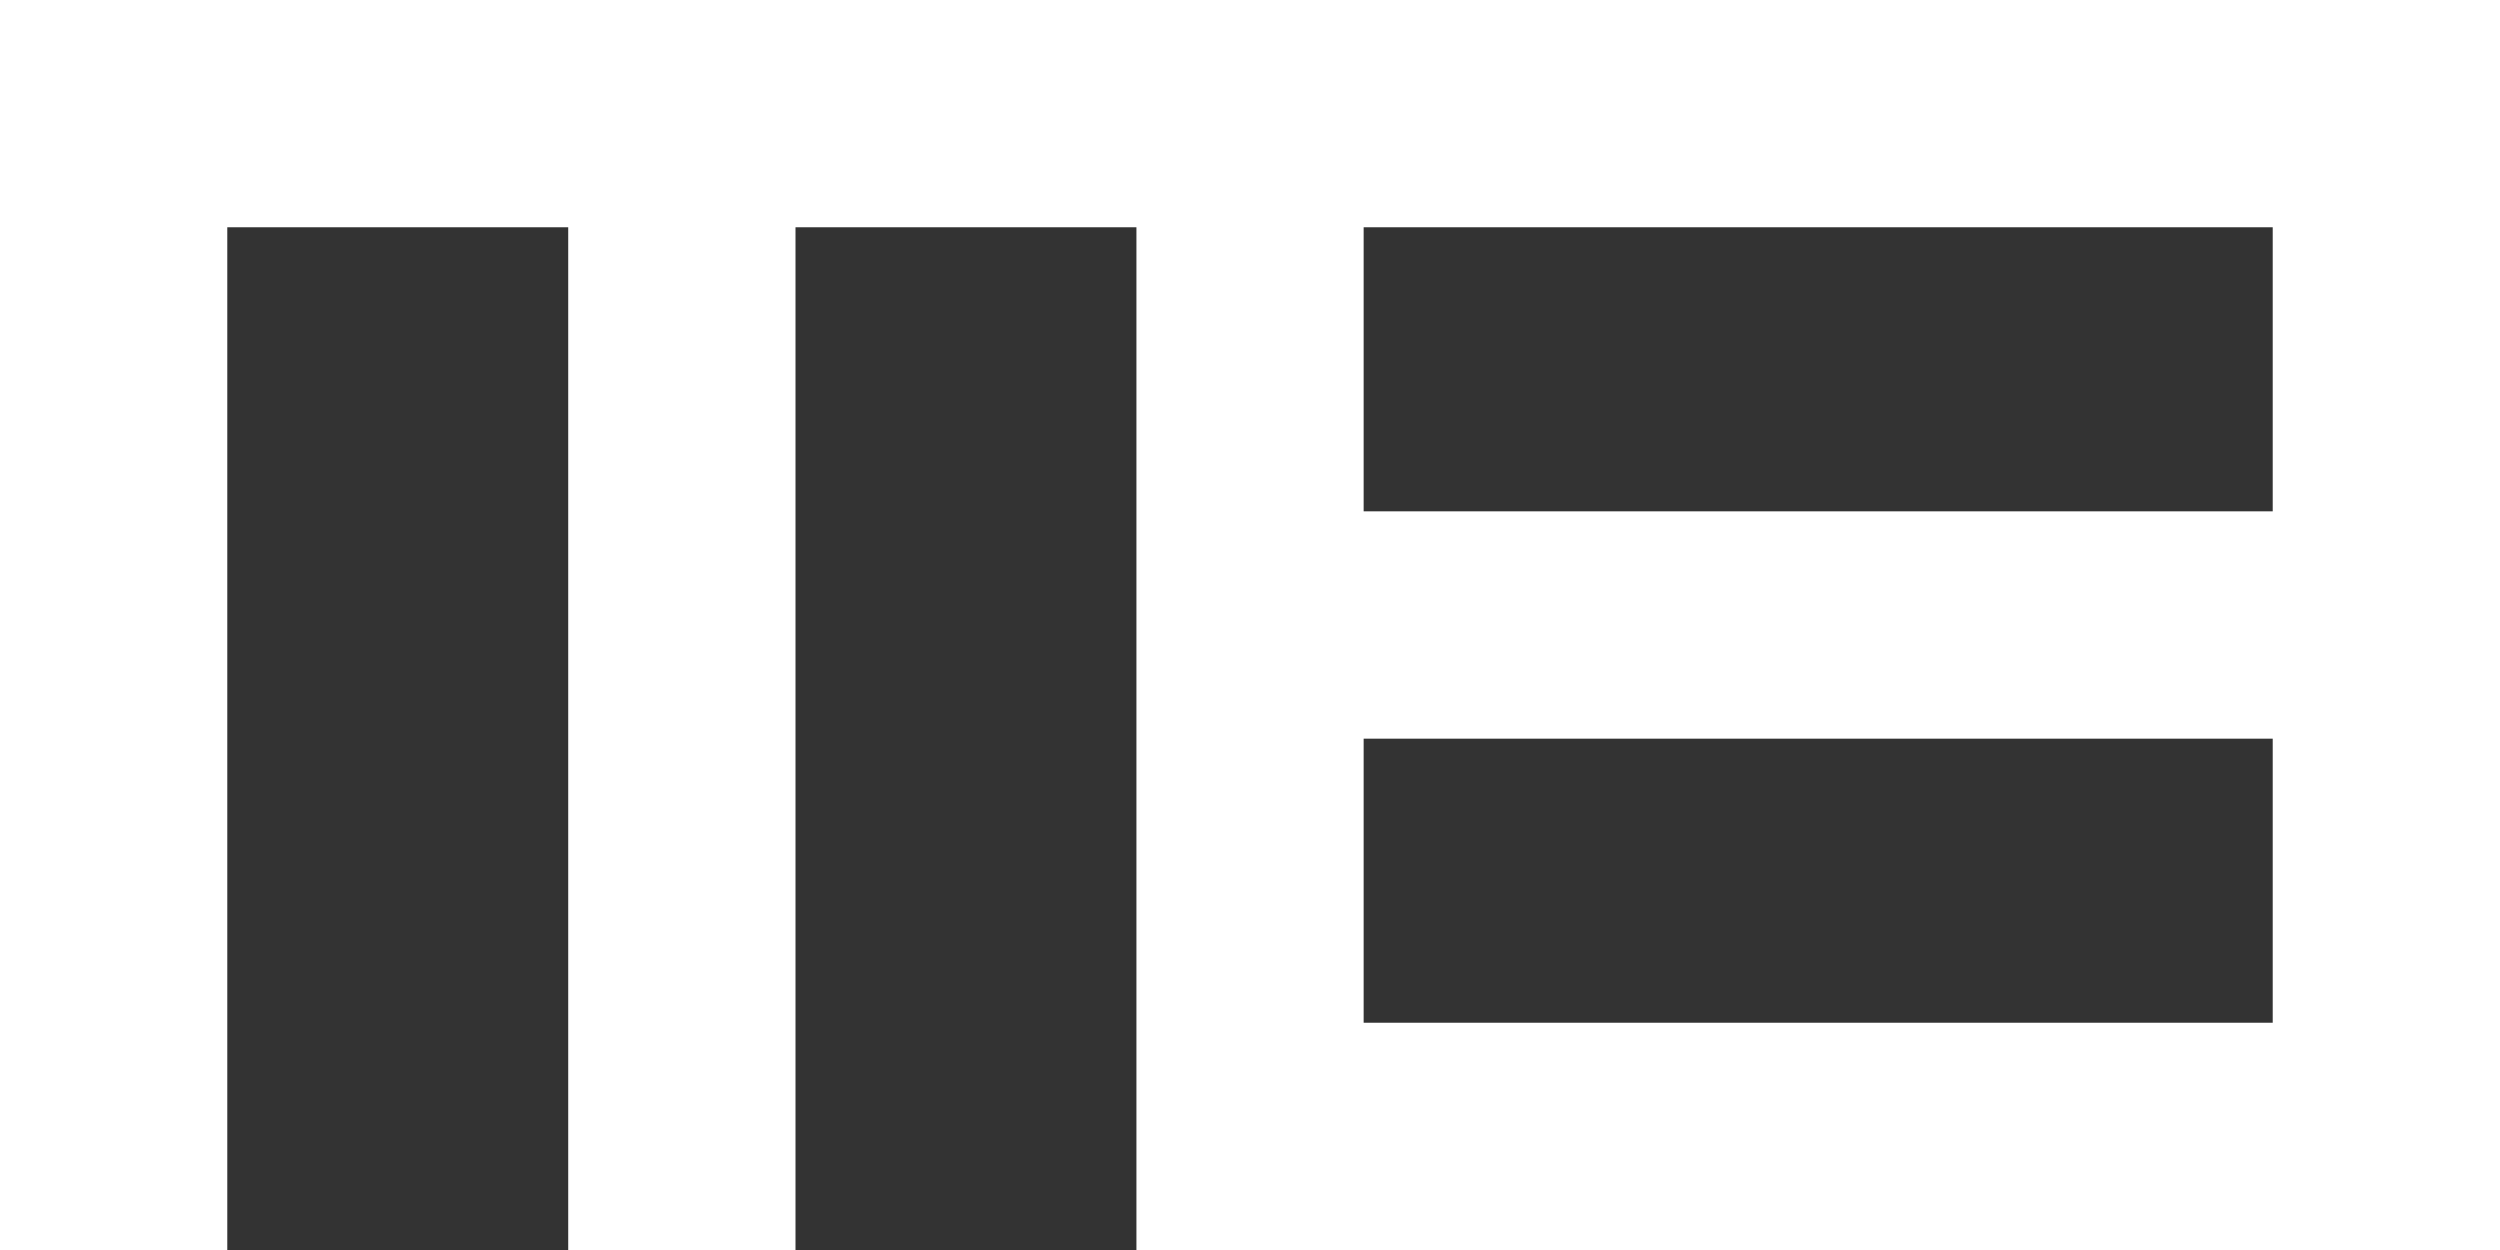
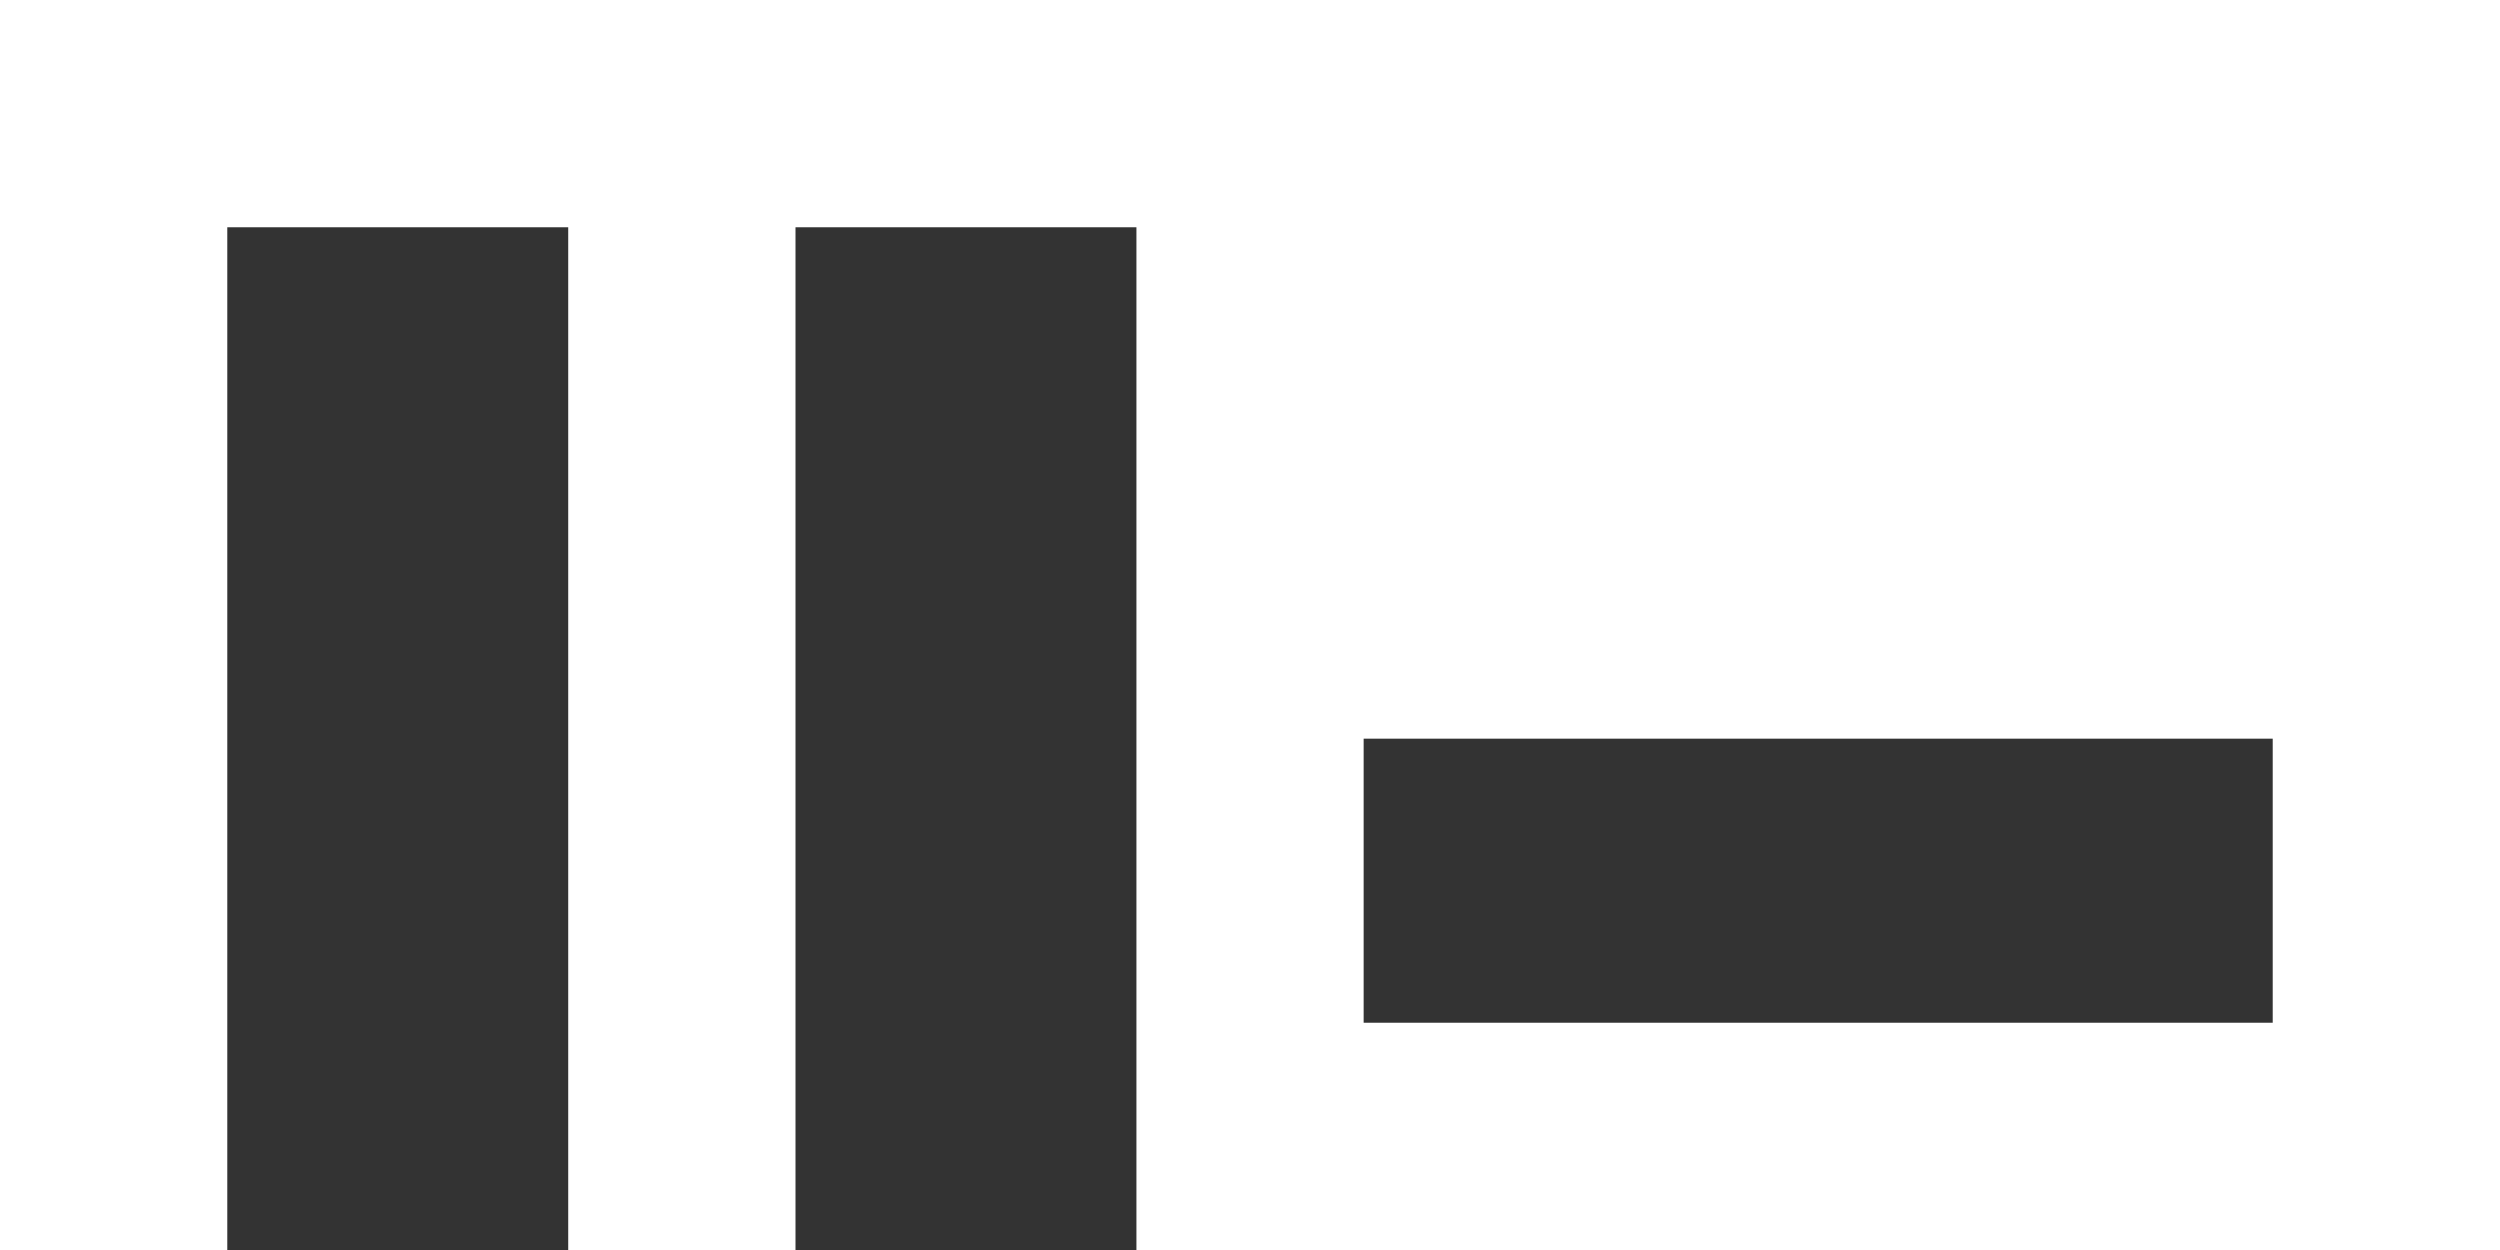
<svg xmlns="http://www.w3.org/2000/svg" id="Layer_2" viewBox="0 0 350.88 175.44">
  <rect x="0" y="0" width="350.88" height="175.44" fill="#333333" stroke="none" />
  <defs>
    <style>.cls-1{fill:#fff;}</style>
  </defs>
  <g id="Layer_1-2">
-     <path class="cls-1" d="M0,0V175.44H31.9V31.9h47.85V175.44h31.9V31.9h47.85V175.44h191.39V0H0ZM318.98,143.54h-127.59v-39.87h127.59v39.87Zm-127.59-71.77V31.9h127.59v39.87h-127.59Z" />
+     <path class="cls-1" d="M0,0V175.44H31.9V31.9h47.85V175.44h31.9V31.9h47.85V175.44h191.39V0H0ZM318.98,143.54h-127.59v-39.87h127.59v39.87Zm-127.59-71.77V31.9h127.59h-127.59Z" />
  </g>
</svg>